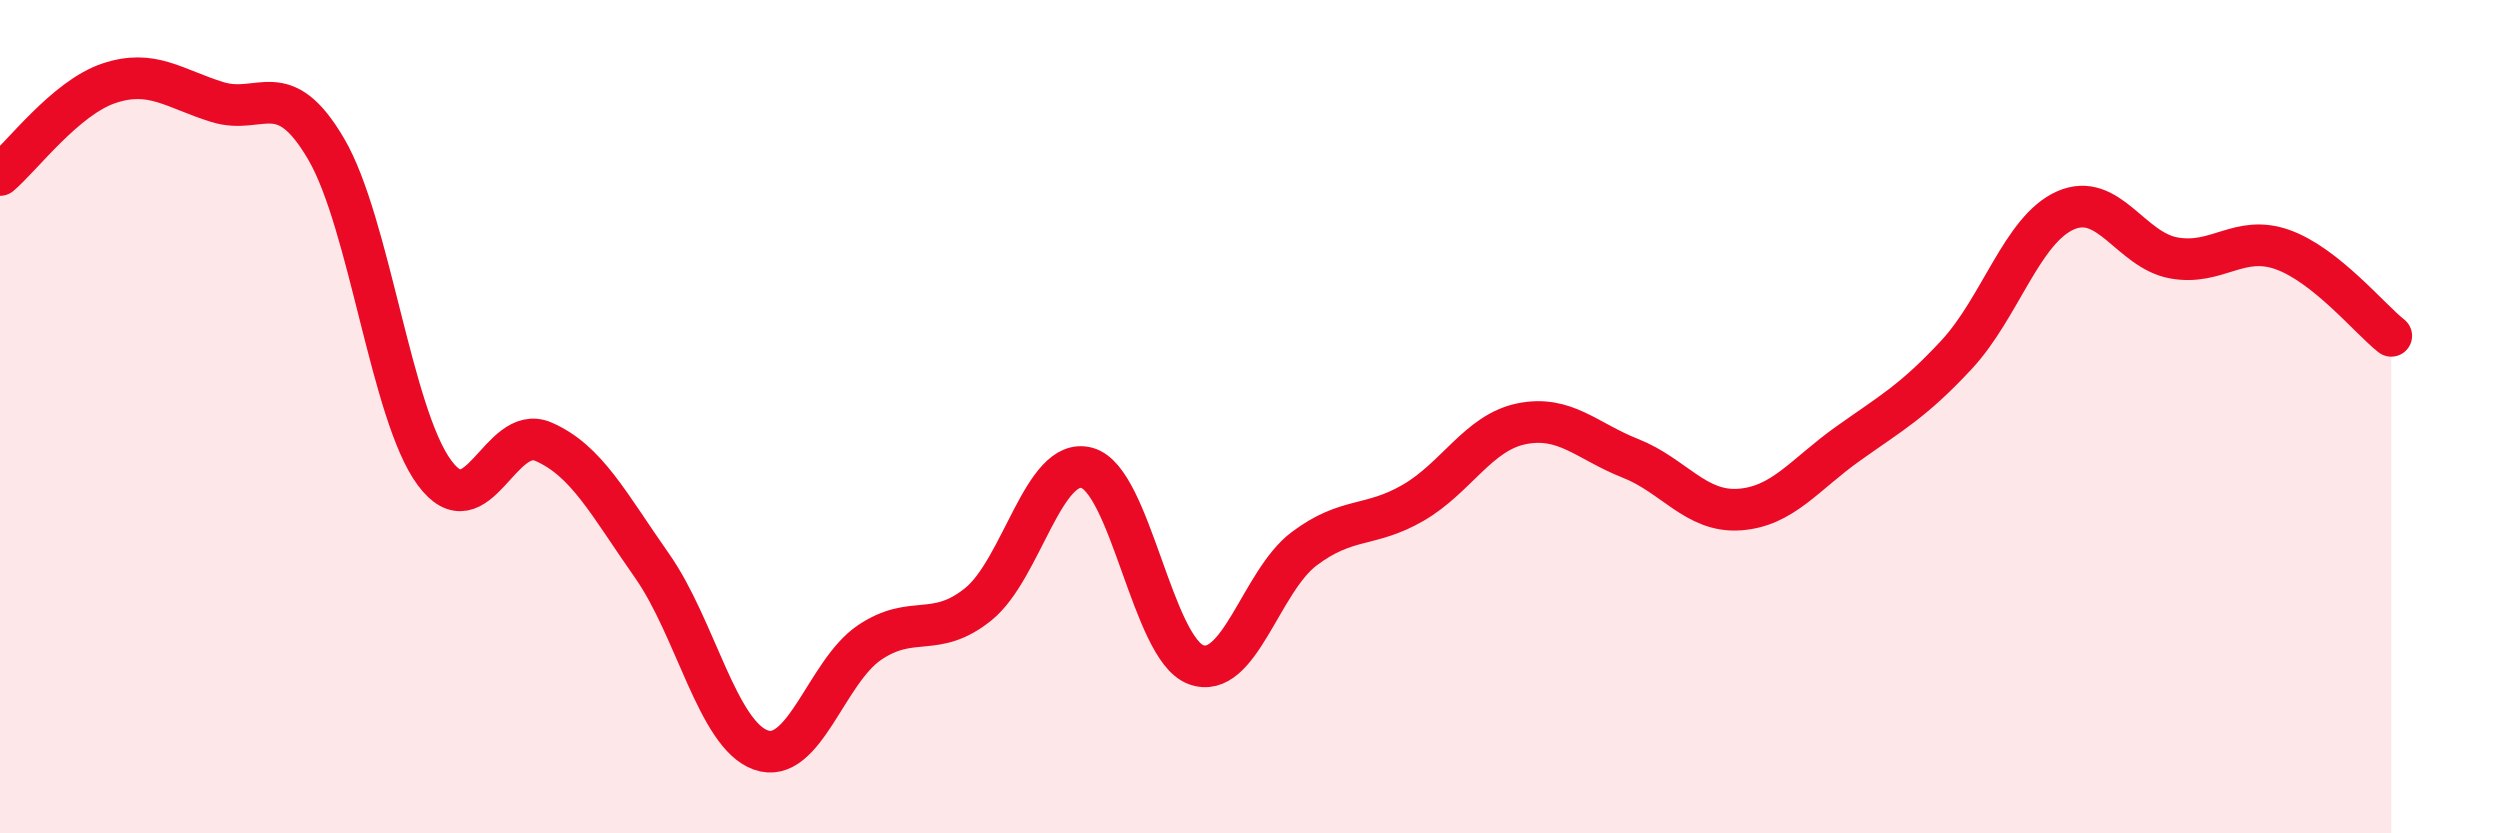
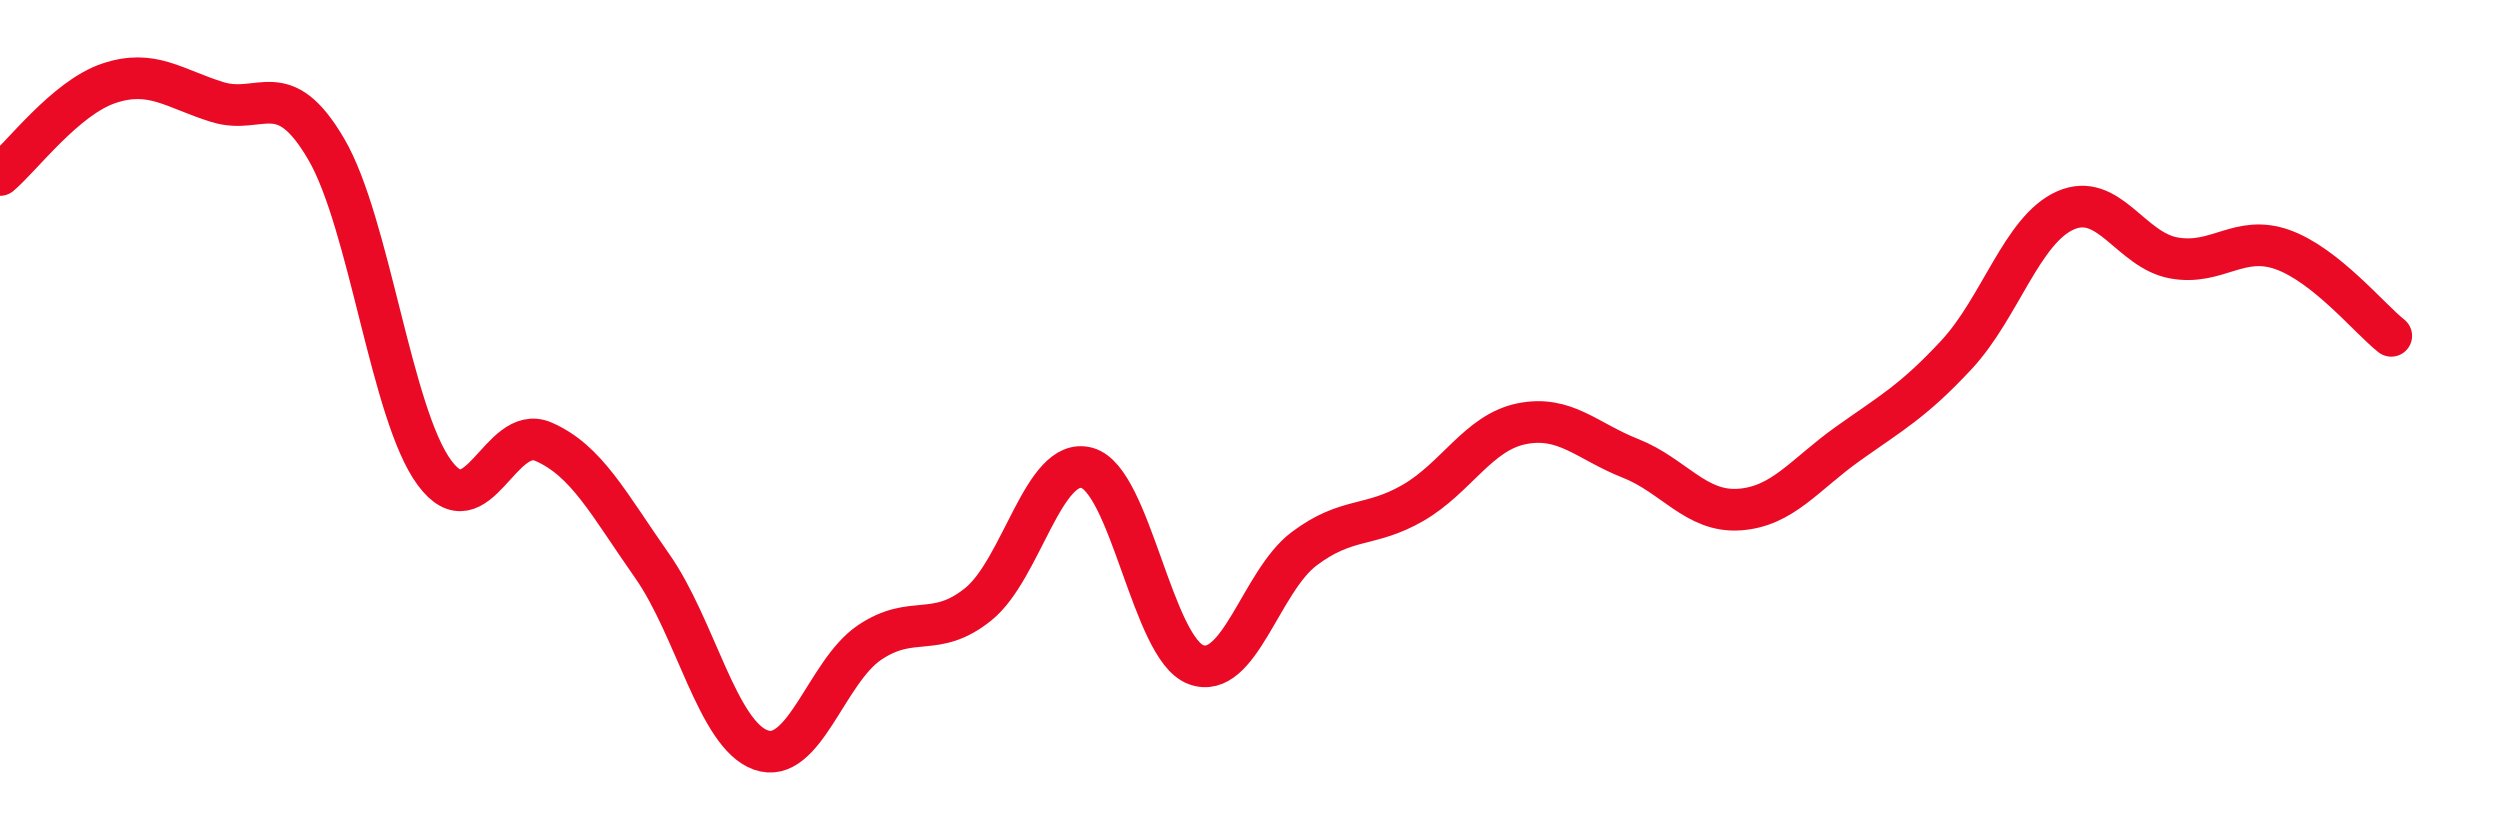
<svg xmlns="http://www.w3.org/2000/svg" width="60" height="20" viewBox="0 0 60 20">
-   <path d="M 0,4.2 C 0.52,3.76 1.57,2.35 2.61,2 C 3.65,1.65 4.18,2.13 5.22,2.45 C 6.26,2.77 6.79,1.8 7.83,3.58 C 8.87,5.36 9.39,9.95 10.43,11.35 C 11.47,12.75 12,10.15 13.04,10.6 C 14.08,11.05 14.61,12.1 15.65,13.58 C 16.69,15.06 17.22,17.63 18.26,18 C 19.3,18.37 19.83,16.12 20.87,15.42 C 21.91,14.72 22.44,15.34 23.48,14.5 C 24.52,13.66 25.05,10.94 26.09,11.23 C 27.13,11.52 27.66,15.56 28.7,15.95 C 29.74,16.34 30.26,13.95 31.3,13.17 C 32.34,12.39 32.87,12.67 33.91,12.07 C 34.95,11.47 35.48,10.38 36.52,10.17 C 37.56,9.96 38.09,10.59 39.13,11 C 40.17,11.41 40.7,12.3 41.74,12.23 C 42.78,12.16 43.31,11.39 44.35,10.65 C 45.39,9.91 45.92,9.63 46.96,8.51 C 48,7.39 48.53,5.51 49.57,5.05 C 50.61,4.59 51.13,6 52.17,6.19 C 53.21,6.38 53.74,5.62 54.78,5.99 C 55.82,6.36 56.87,7.65 57.39,8.06L57.39 20L0 20Z" fill="#EB0A25" opacity="0.1" stroke-linecap="round" stroke-linejoin="round" />
  <path d="M 0,4.2 C 0.52,3.76 1.57,2.35 2.61,2 C 3.65,1.65 4.18,2.13 5.22,2.45 C 6.26,2.77 6.79,1.8 7.83,3.58 C 8.87,5.36 9.39,9.95 10.43,11.35 C 11.47,12.75 12,10.15 13.04,10.6 C 14.08,11.05 14.61,12.1 15.65,13.58 C 16.69,15.06 17.22,17.63 18.26,18 C 19.3,18.37 19.83,16.12 20.87,15.42 C 21.91,14.72 22.44,15.34 23.48,14.5 C 24.52,13.66 25.05,10.94 26.09,11.23 C 27.13,11.52 27.66,15.56 28.7,15.95 C 29.74,16.34 30.26,13.95 31.3,13.17 C 32.34,12.39 32.87,12.67 33.91,12.07 C 34.95,11.47 35.48,10.38 36.52,10.17 C 37.56,9.96 38.09,10.59 39.13,11 C 40.17,11.41 40.7,12.3 41.74,12.23 C 42.78,12.16 43.31,11.39 44.35,10.65 C 45.39,9.91 45.92,9.63 46.96,8.51 C 48,7.39 48.53,5.51 49.57,5.05 C 50.61,4.59 51.13,6 52.17,6.19 C 53.21,6.38 53.74,5.62 54.78,5.99 C 55.82,6.36 56.87,7.65 57.39,8.06" stroke="#EB0A25" stroke-width="1" fill="none" stroke-linecap="round" stroke-linejoin="round" />
</svg>